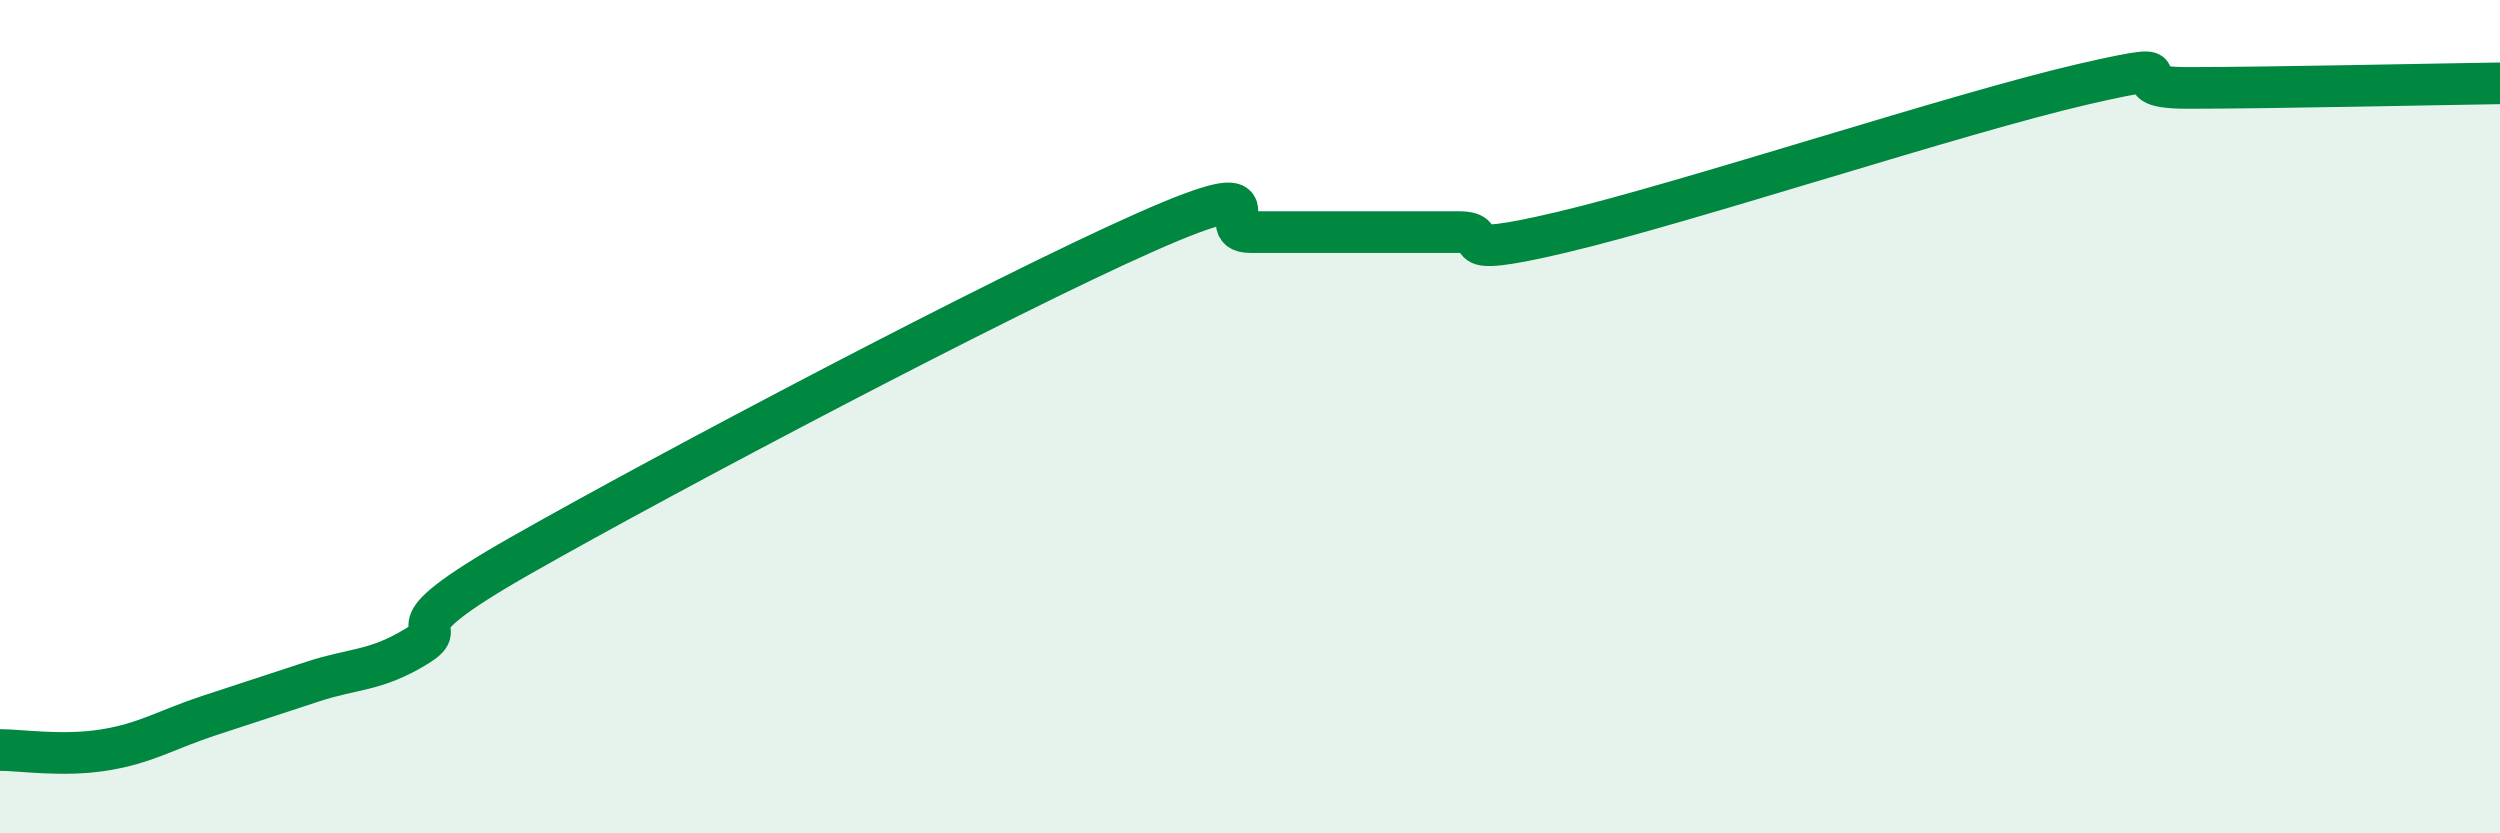
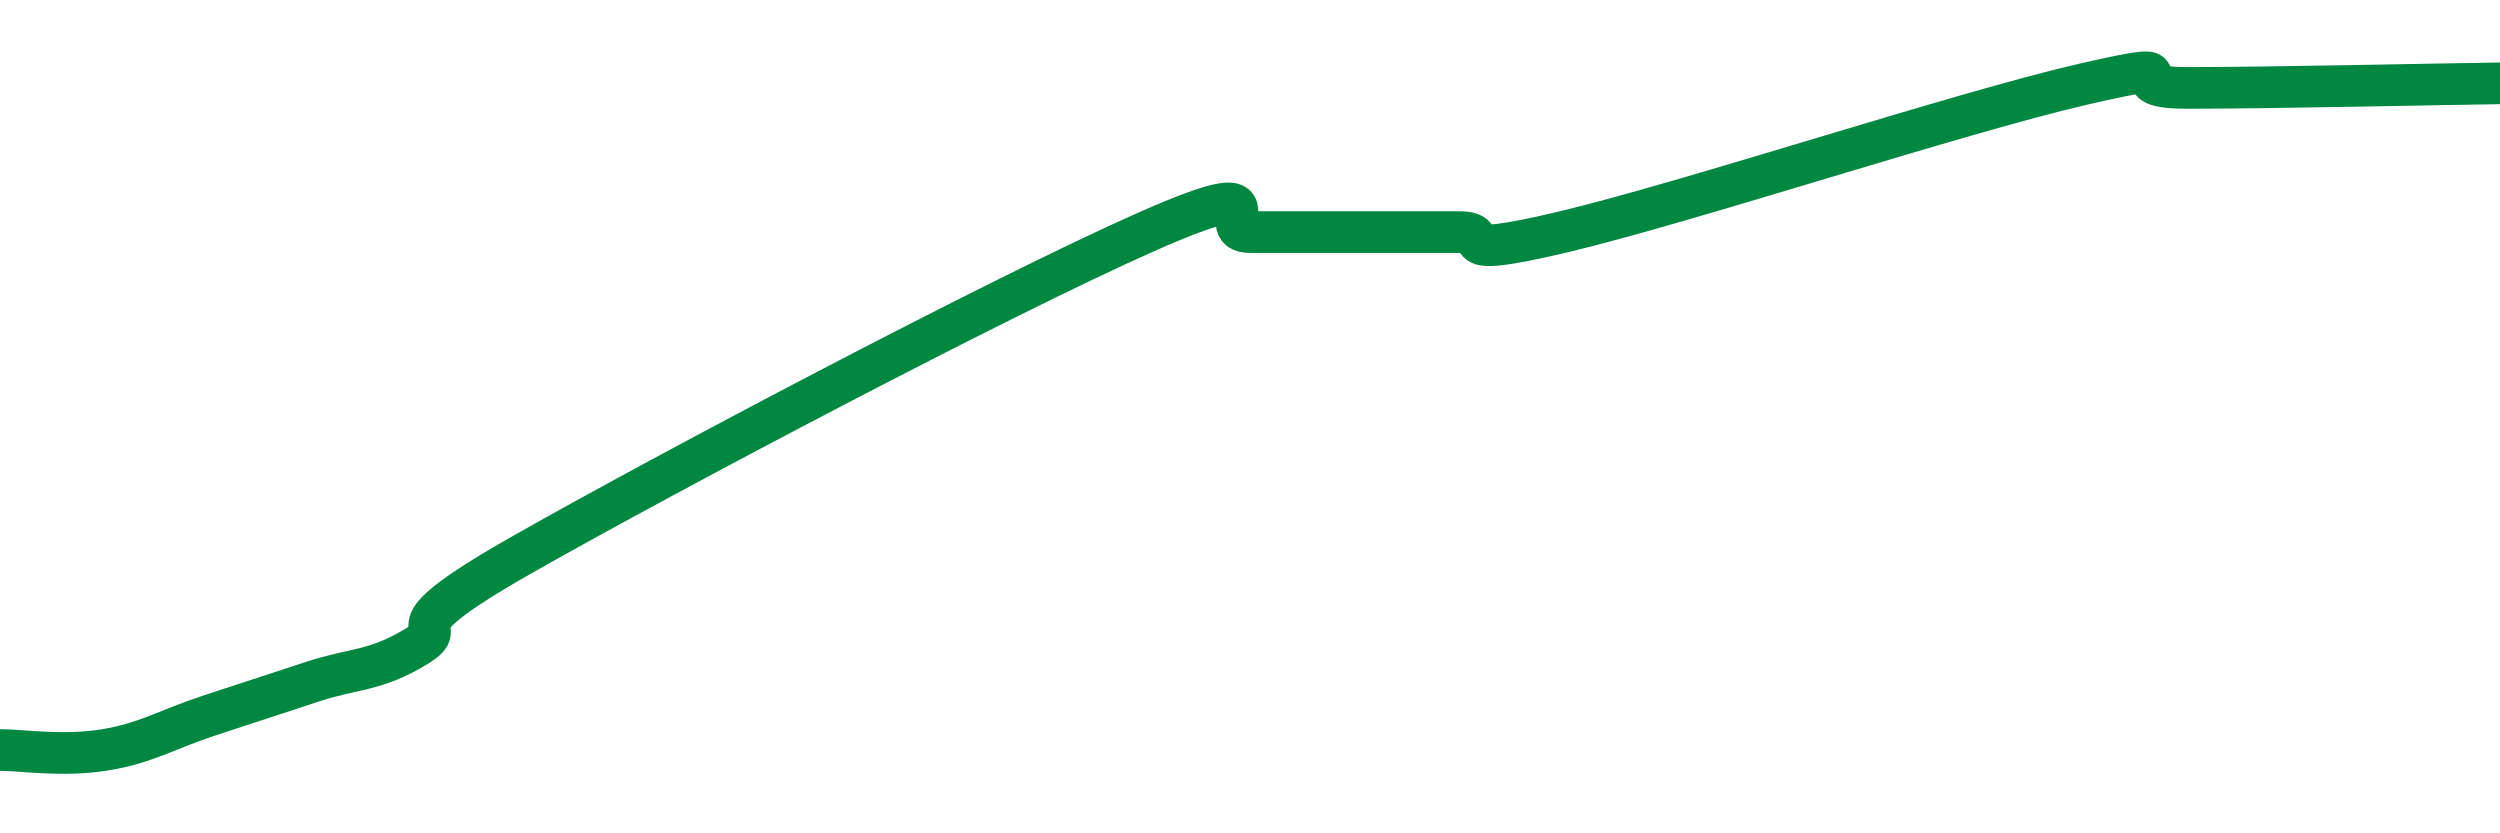
<svg xmlns="http://www.w3.org/2000/svg" width="60" height="20" viewBox="0 0 60 20">
-   <path d="M 0,18 C 0.5,18 1.5,18.16 2.5,18 C 3.5,17.84 4,17.51 5,17.18 C 6,16.85 6.5,16.69 7.5,16.36 C 8.5,16.03 9,16.12 10,15.51 C 11,14.9 9,15.32 12.5,13.33 C 16,11.34 24,7.12 27.5,5.57 C 31,4.02 29,5.57 30,5.57 C 31,5.57 31.5,5.57 32.5,5.57 C 33.5,5.57 34,5.57 35,5.57 C 36,5.57 34.5,6.28 37.5,5.57 C 40.5,4.86 47,2.71 50,2.02 C 53,1.33 50.5,2.11 52.5,2.11 C 54.5,2.11 58.5,2.02 60,2L60 20L0 20Z" fill="#008740" opacity="0.1" stroke-linecap="round" stroke-linejoin="round" />
  <path d="M 0,18 C 0.5,18 1.5,18.16 2.5,18 C 3.5,17.84 4,17.51 5,17.18 C 6,16.85 6.5,16.69 7.5,16.36 C 8.5,16.03 9,16.12 10,15.51 C 11,14.9 9,15.32 12.5,13.33 C 16,11.34 24,7.12 27.5,5.57 C 31,4.02 29,5.57 30,5.57 C 31,5.57 31.5,5.57 32.5,5.57 C 33.5,5.57 34,5.57 35,5.57 C 36,5.57 34.5,6.28 37.5,5.57 C 40.5,4.86 47,2.71 50,2.02 C 53,1.33 50.5,2.11 52.5,2.11 C 54.5,2.11 58.5,2.02 60,2" stroke="#008740" stroke-width="1" fill="none" stroke-linecap="round" stroke-linejoin="round" />
</svg>